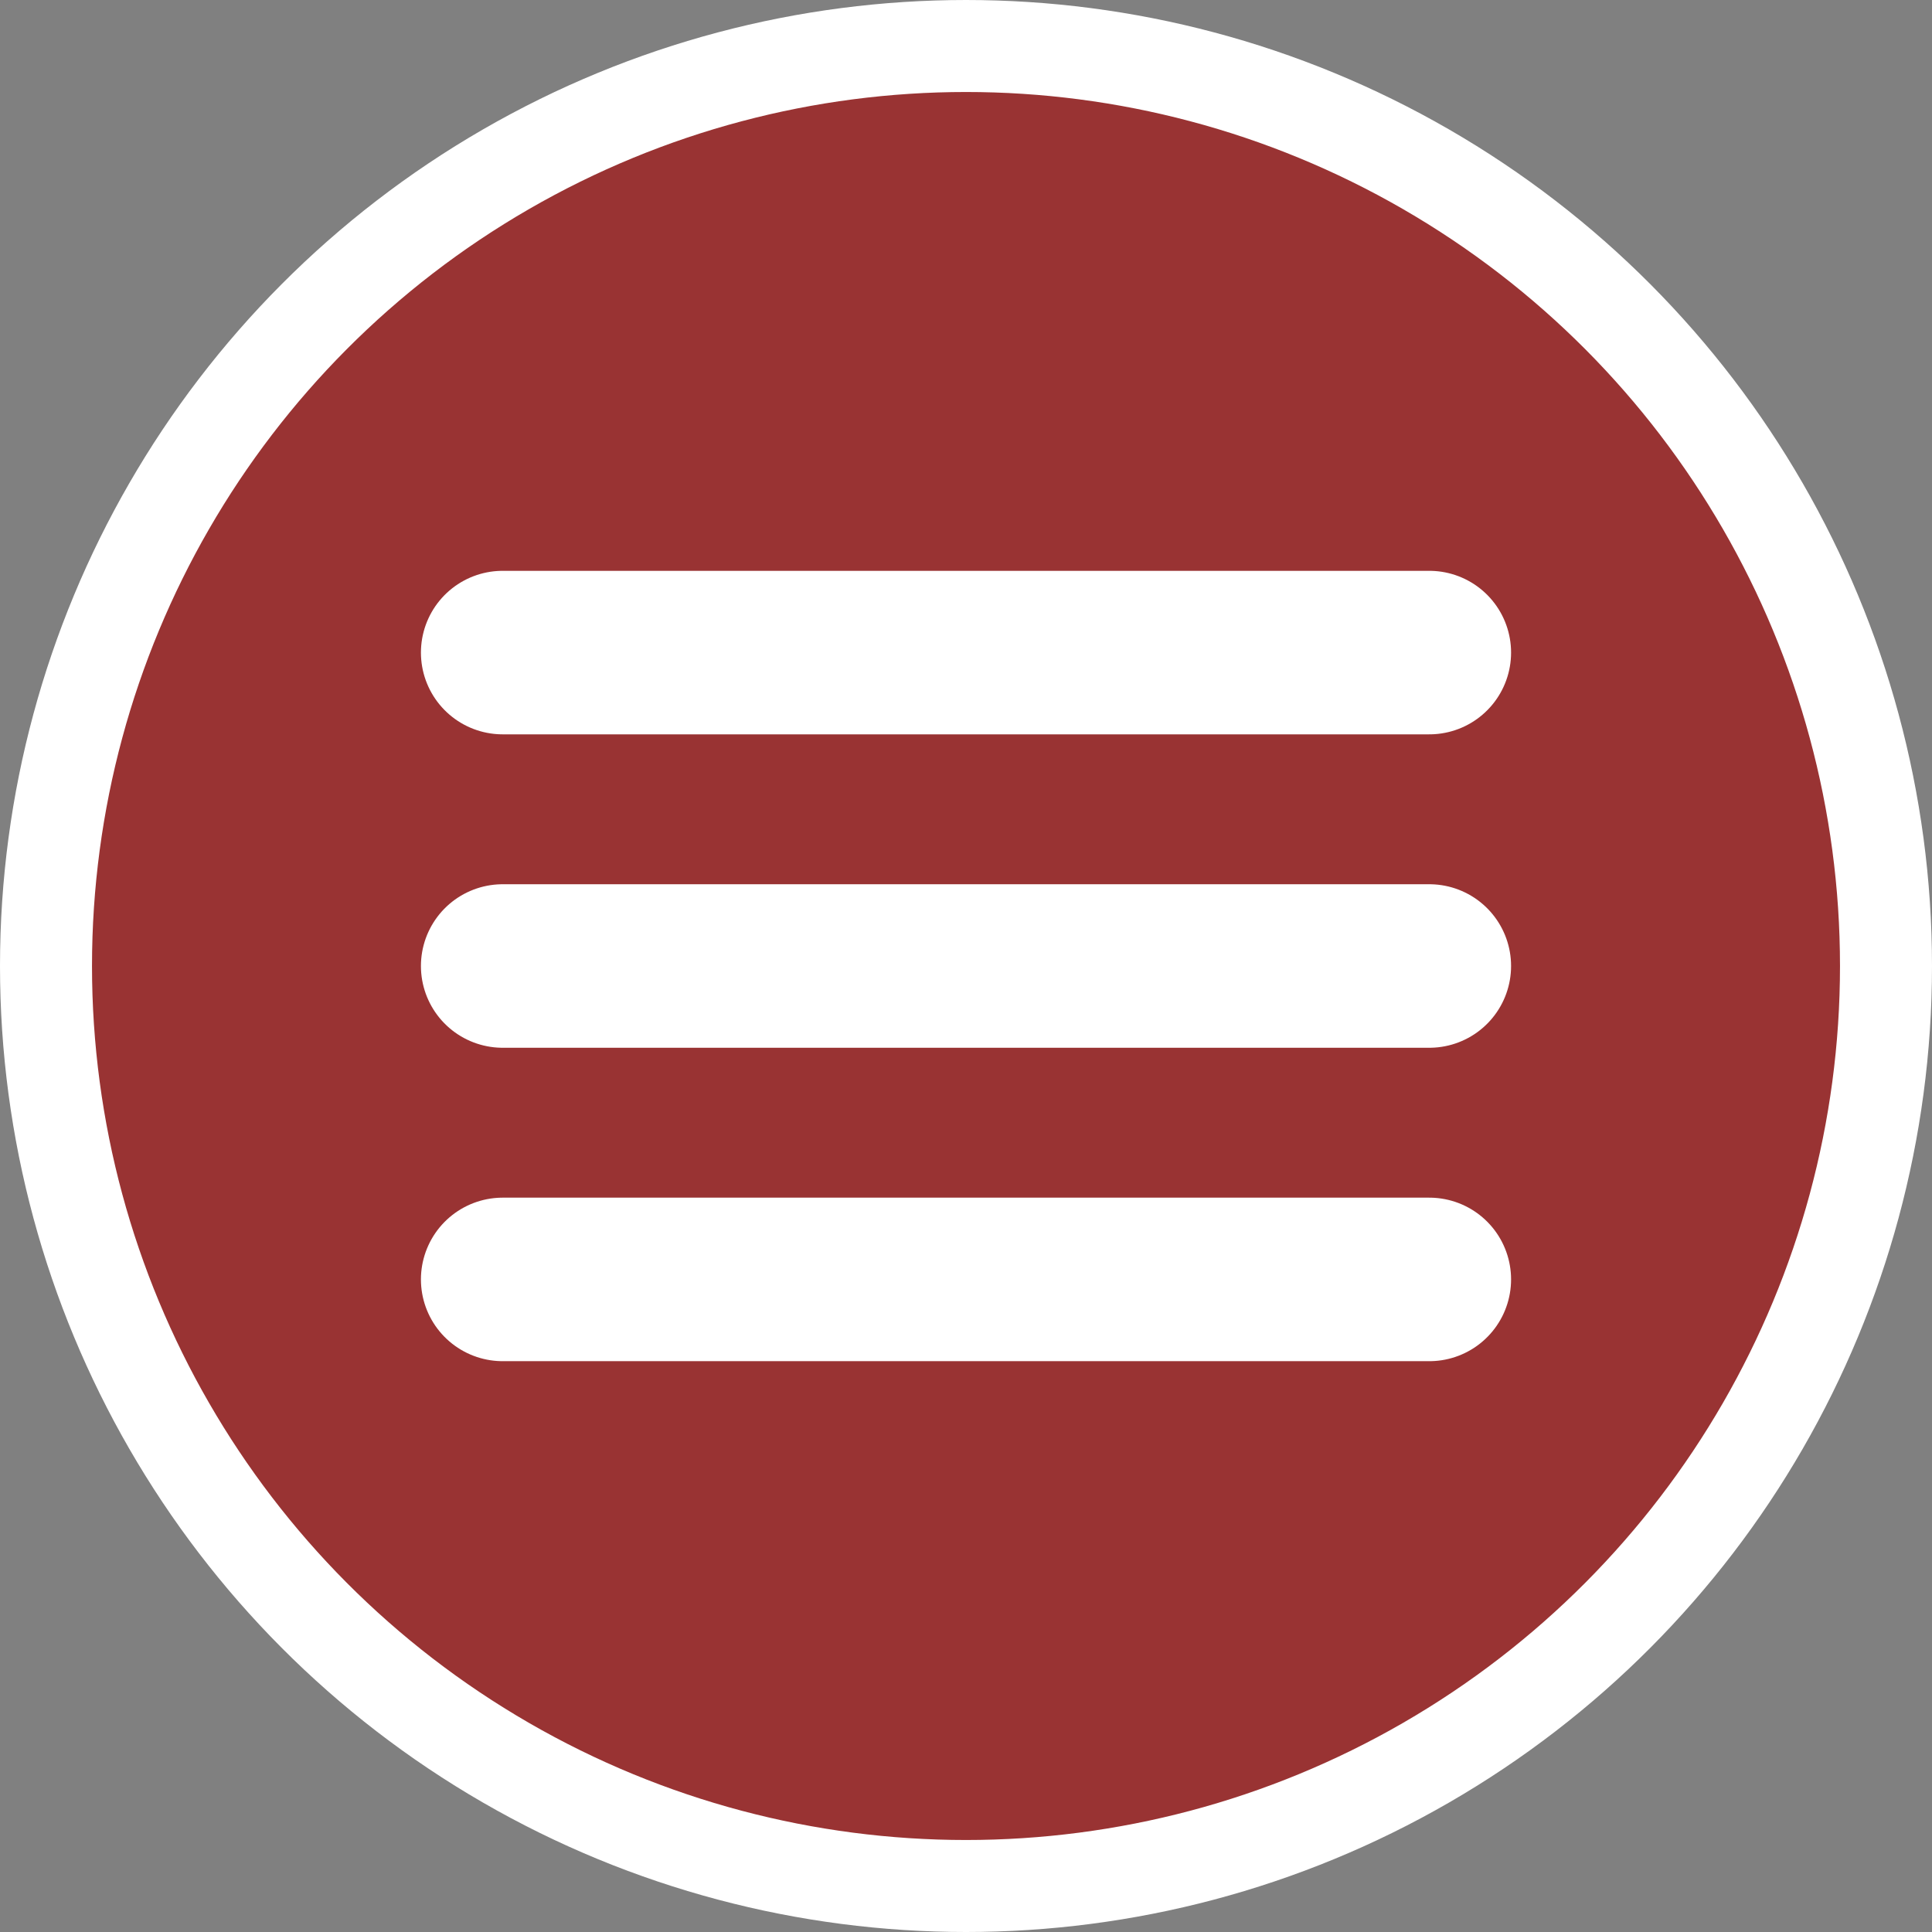
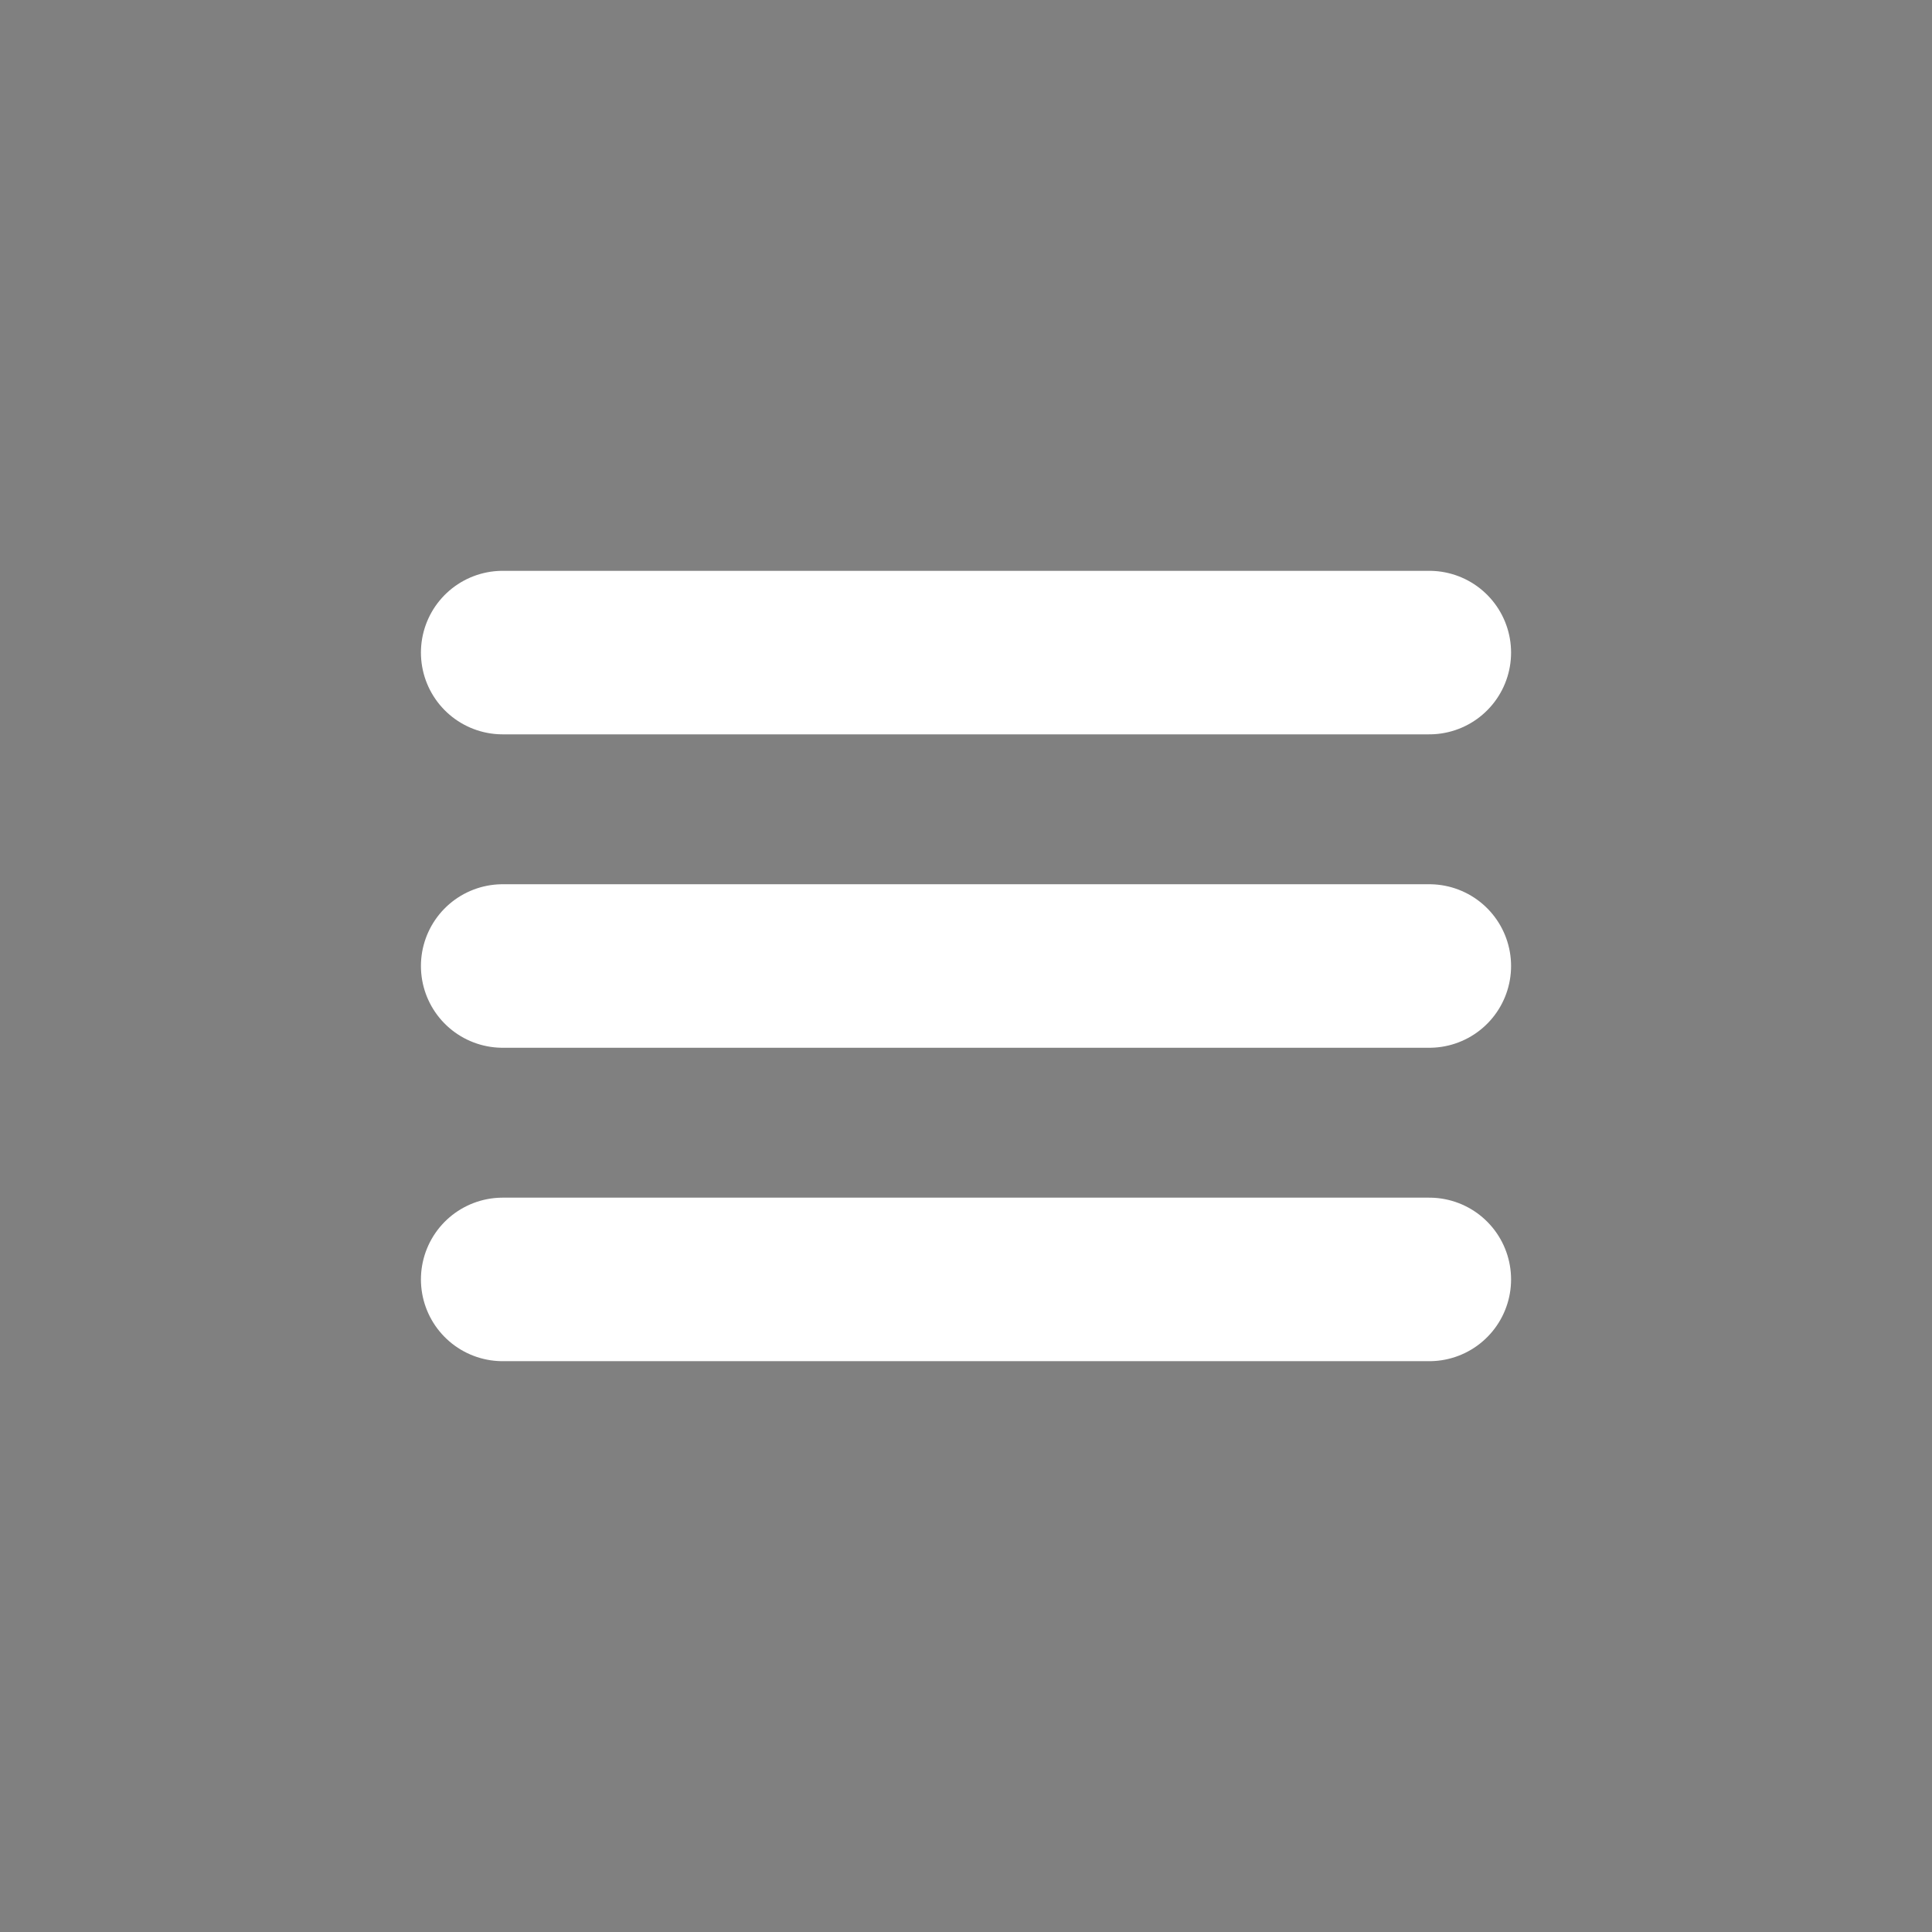
<svg xmlns="http://www.w3.org/2000/svg" xmlns:ns1="http://sodipodi.sourceforge.net/DTD/sodipodi-0.dtd" xmlns:ns2="http://www.inkscape.org/namespaces/inkscape" width="210" height="210" viewBox="0 0 210 210" version="1.1" id="svg1" xml:space="preserve" ns1:docname="menu.svg" ns2:version="1.4.2 (ebf0e940d0, 2025-05-08)">
  <rect x="0" y="0" width="210" height="210" fill="#808080" stroke="none" />
  <ns1:namedview id="namedview1" pagecolor="#595959" bordercolor="#000000" borderopacity="0.25" ns2:showpageshadow="2" ns2:pageopacity="0.0" ns2:pagecheckerboard="0" ns2:deskcolor="#d1d1d1" ns2:zoom="2.4965517" ns2:cx="120.5663" ns2:cy="95.331492" ns2:window-width="1920" ns2:window-height="940" ns2:window-x="0" ns2:window-y="39" ns2:window-maximized="1" ns2:current-layer="svg1" />
  <defs id="defs1" />
-   <circle style="fill:#993333;fill-opacity:1;stroke:#ffffff;stroke-width:10;stroke-linecap:round;stroke-dasharray:none" id="path2" cx="105" cy="105" r="100" ns1:insensitive="true" />
  <path style="display:inline;fill:none;stroke:#ffffff;stroke-width:17.774;stroke-linecap:round;stroke-dasharray:none;stroke-opacity:1" d="M 54.64,70.933 H 155.36 M 54.64,105 H 155.36 M 54.64,139.067 H 155.36" id="path1" />
</svg>